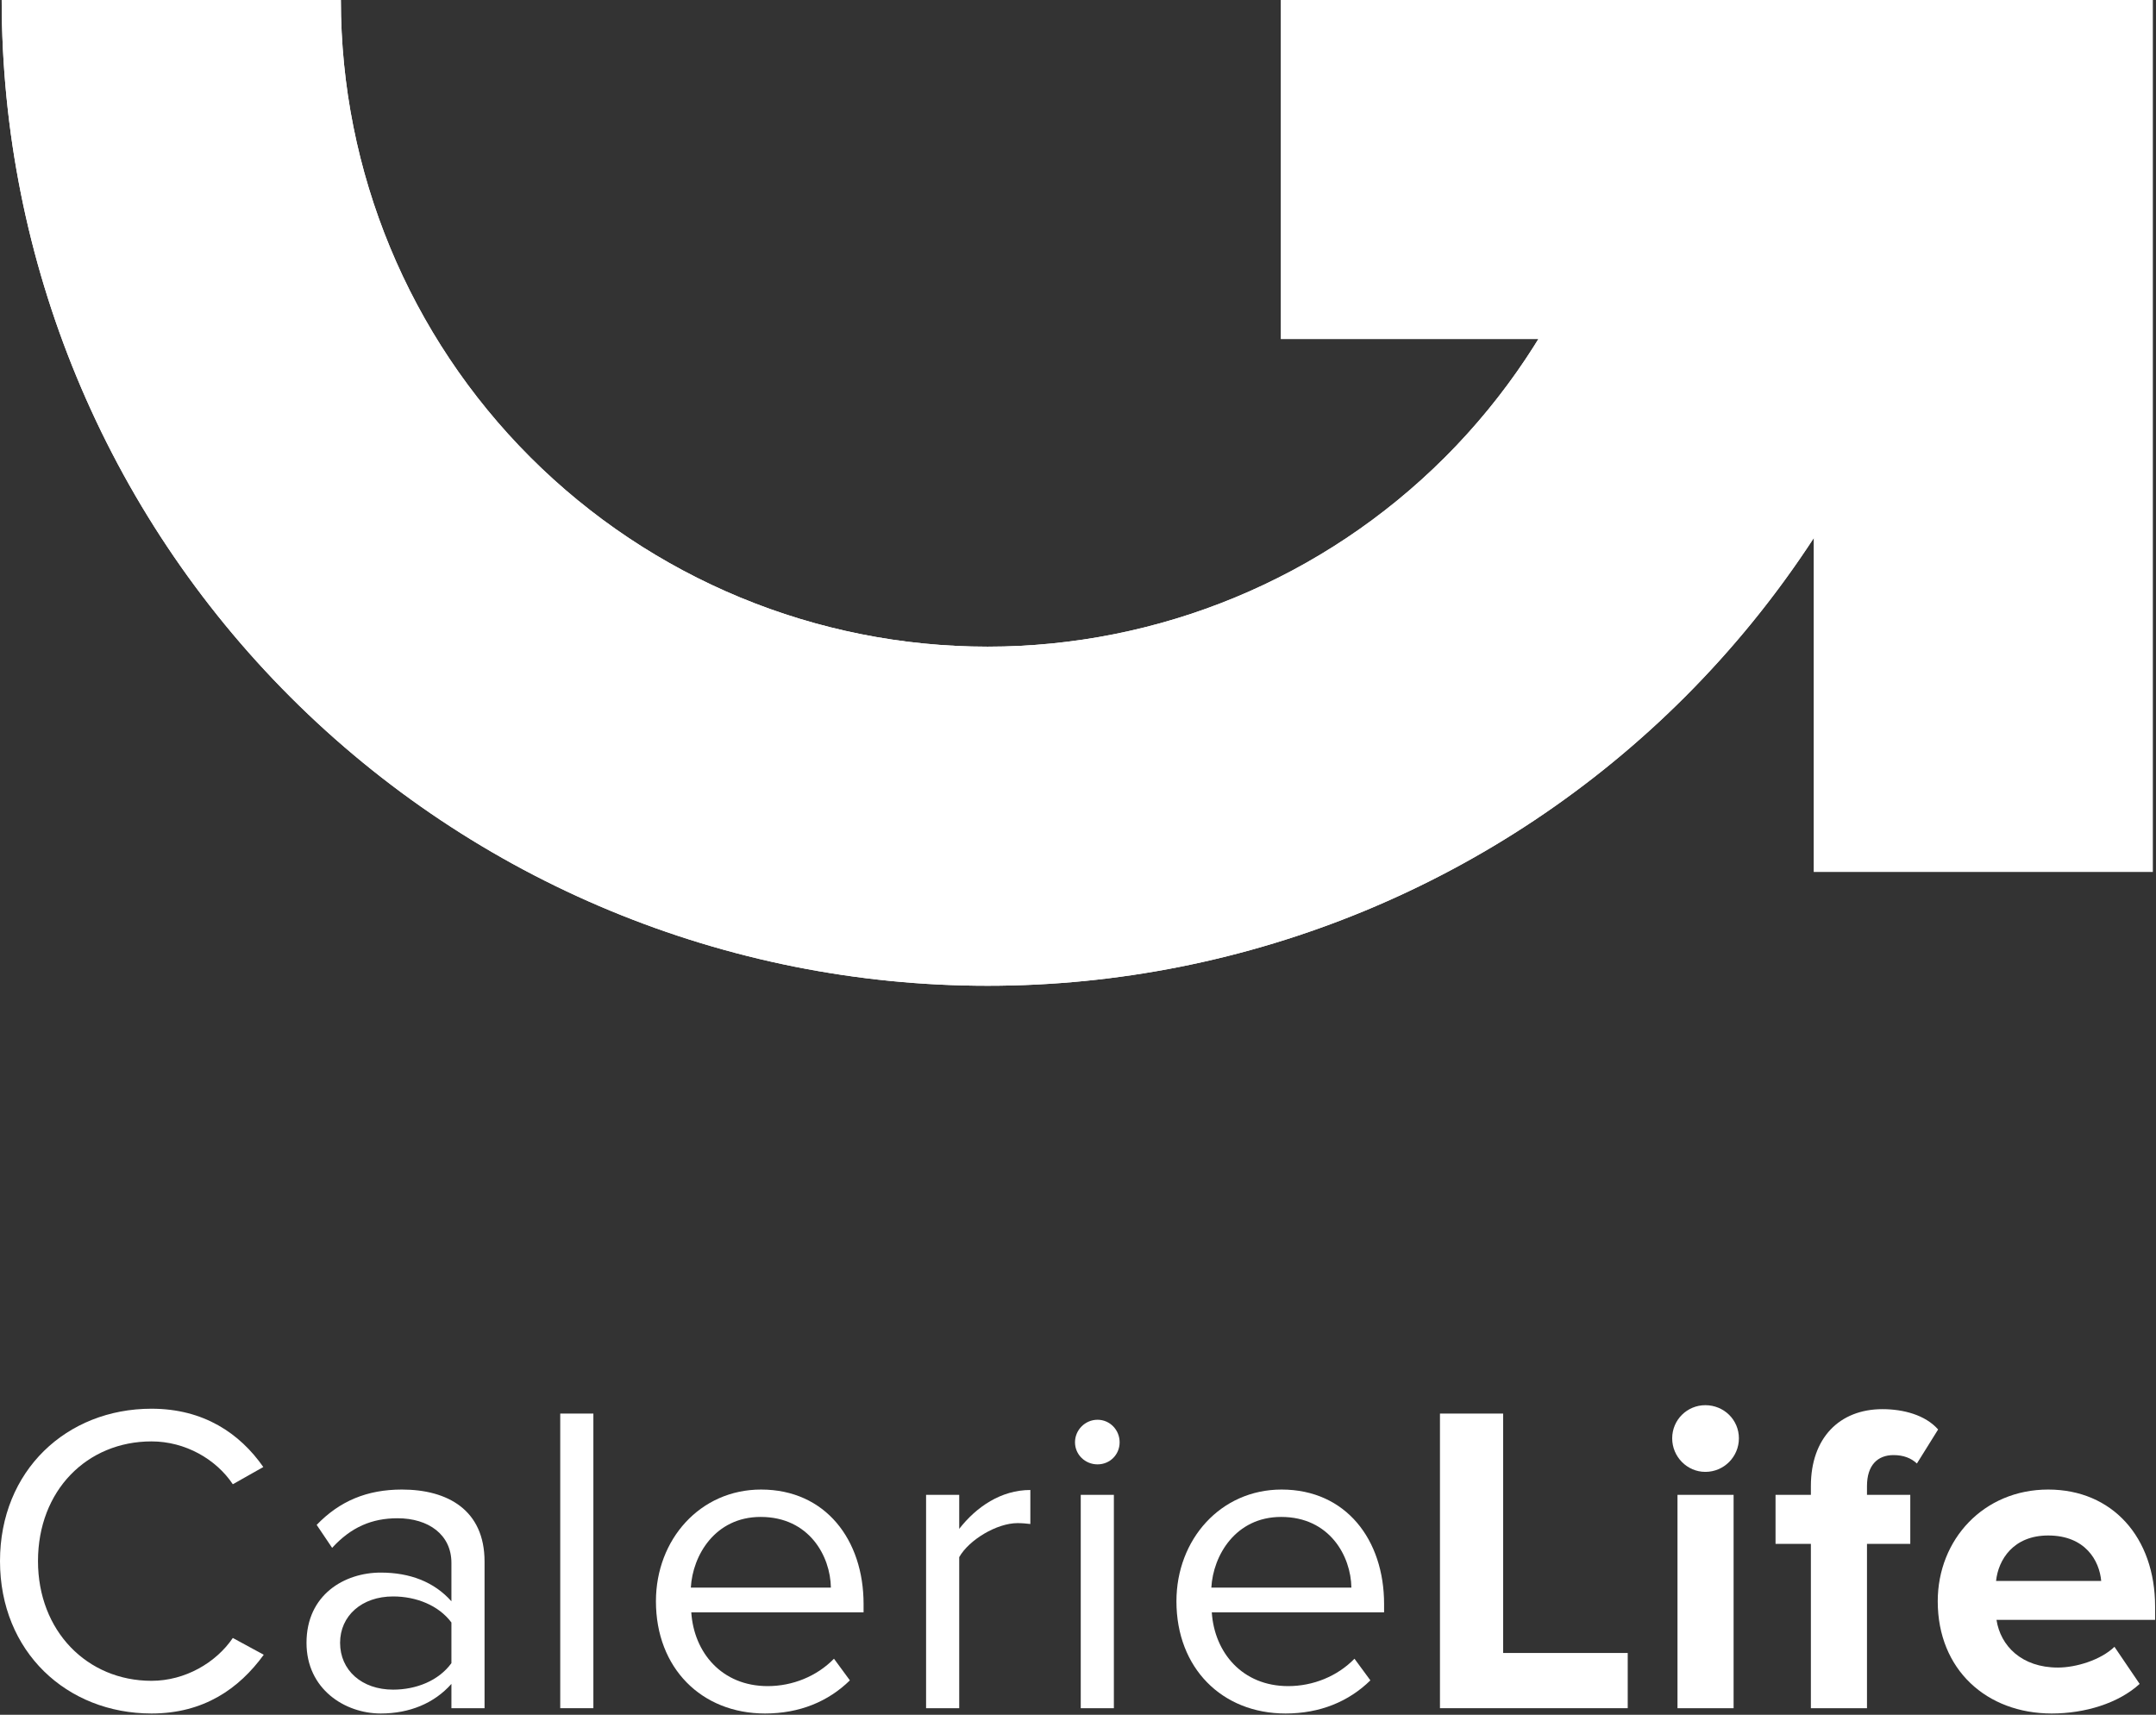
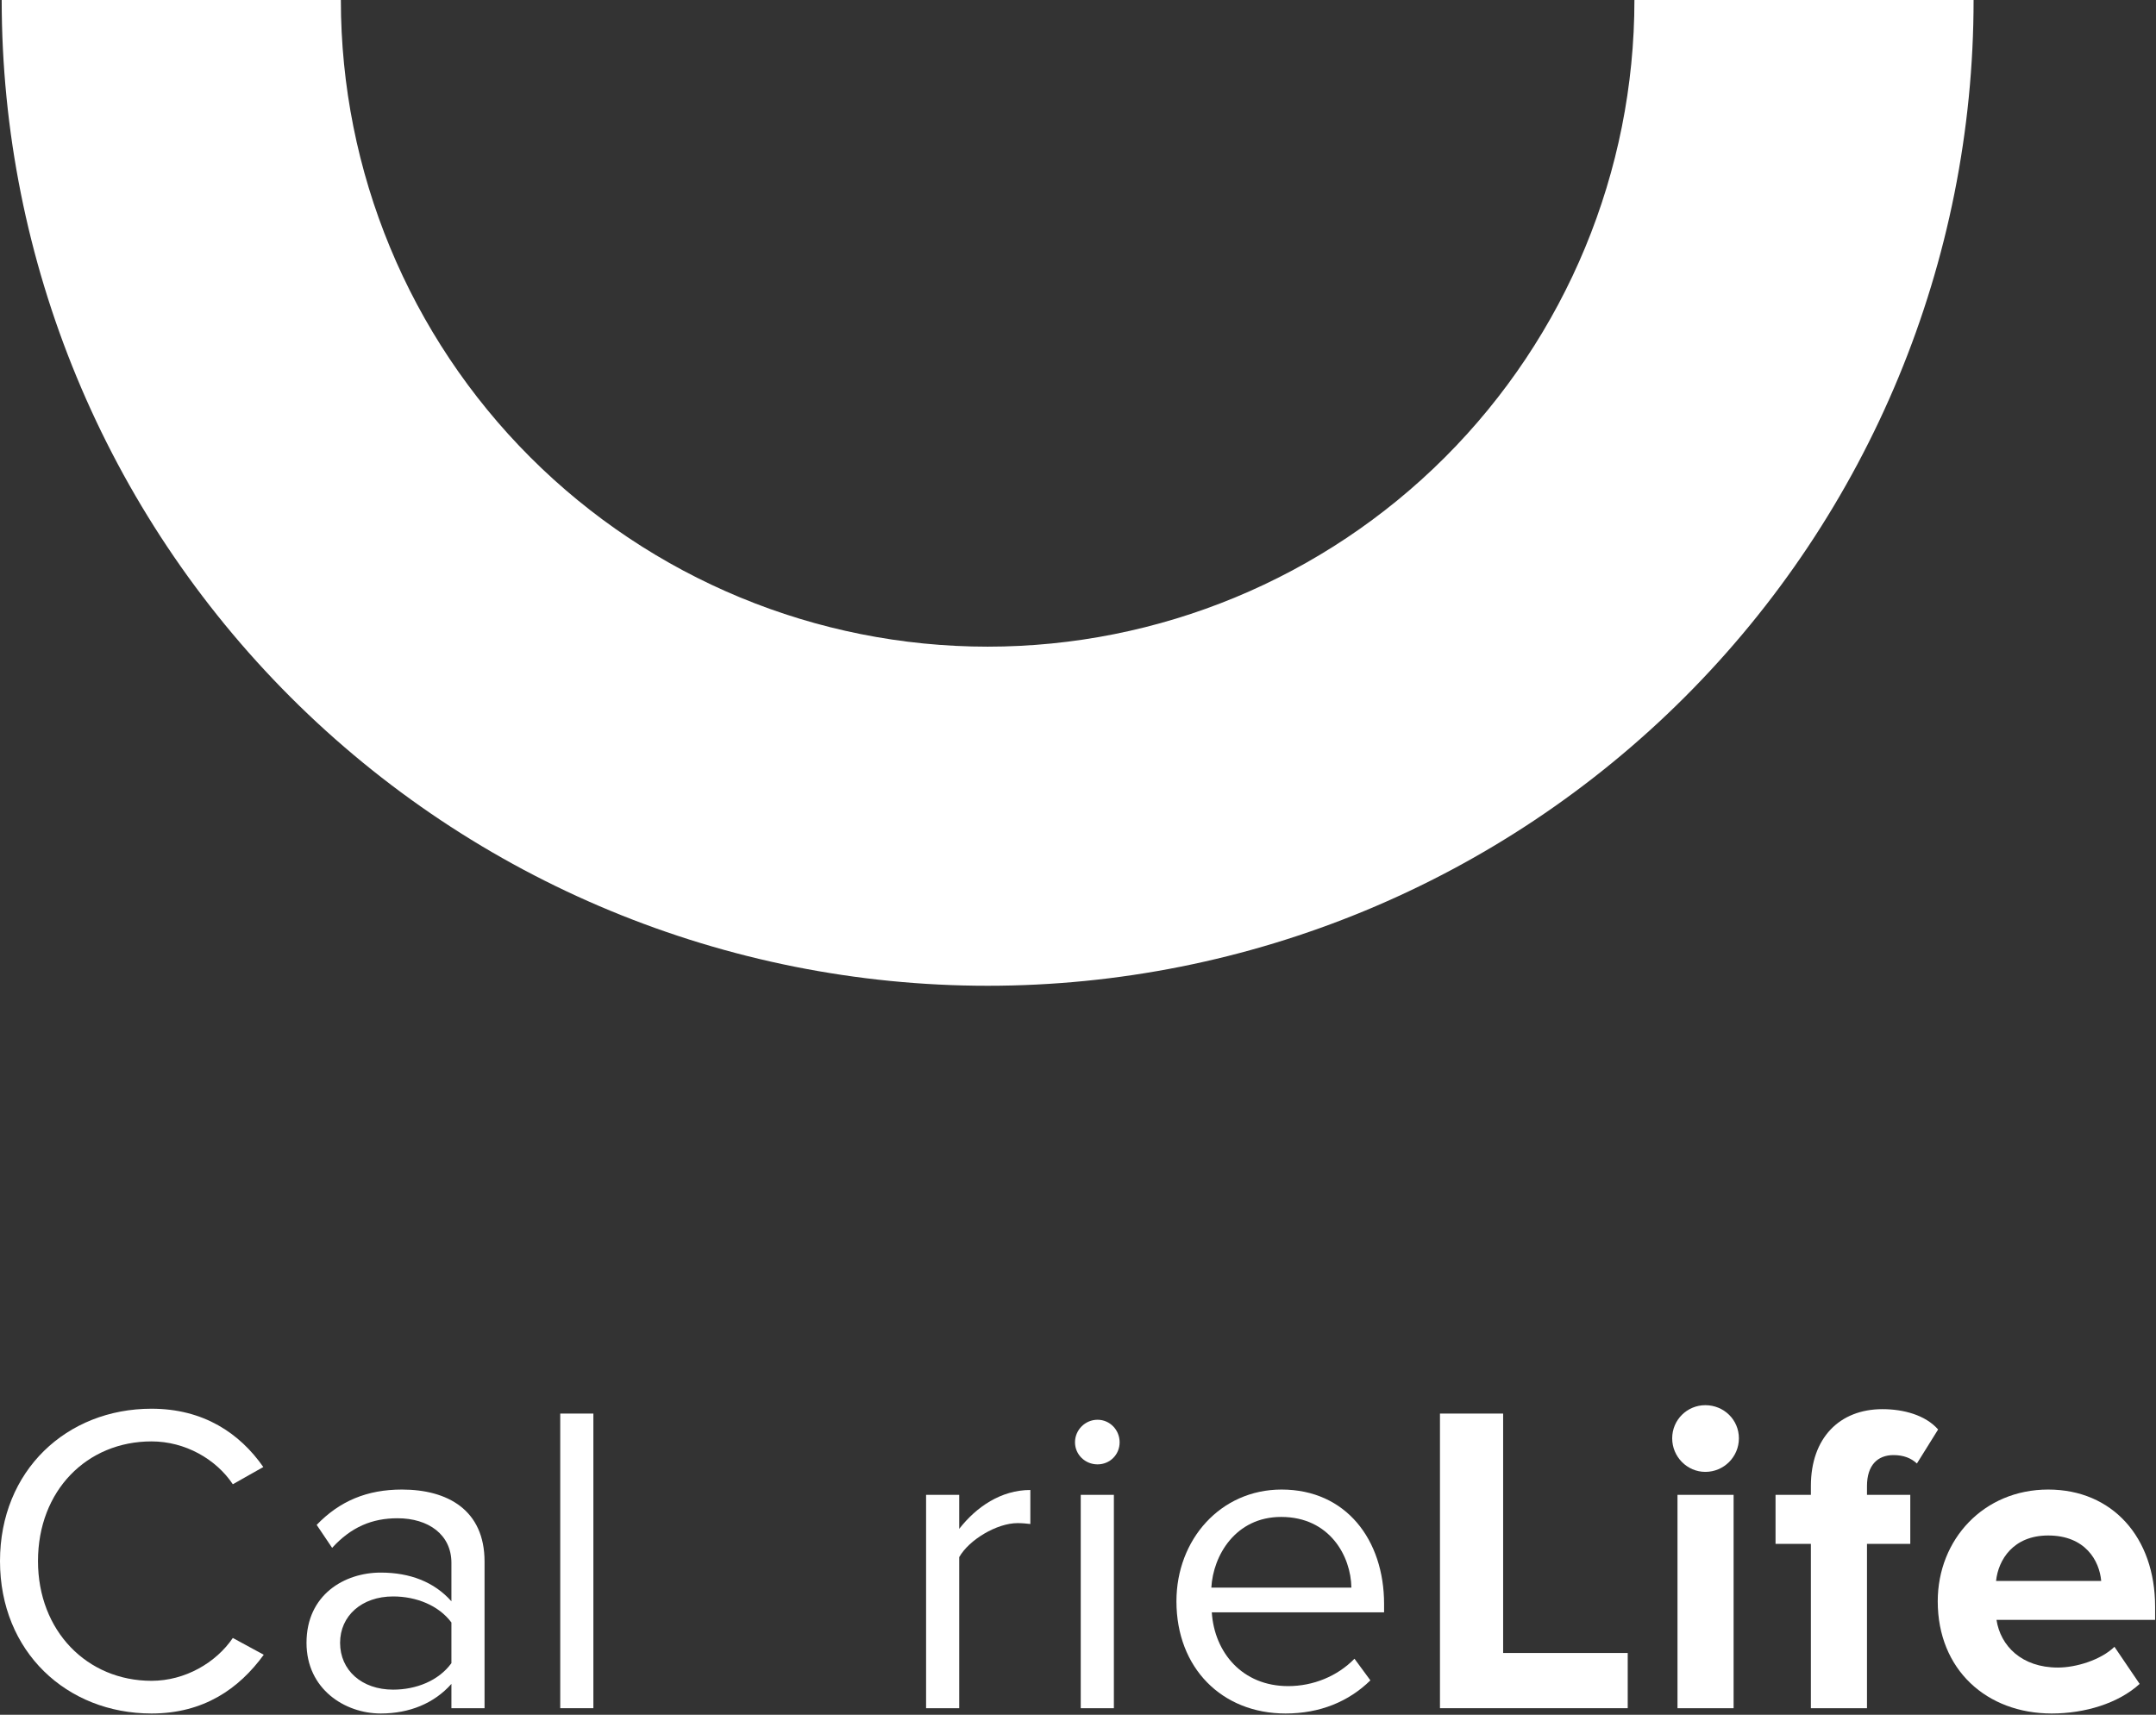
<svg xmlns="http://www.w3.org/2000/svg" width="445" height="354" viewBox="0 0 445 354" fill="none">
  <rect x="0" y="0" width="445" height="354" fill="#333333" stroke="none" />
  <path d="M31.277 353.731C13.769 353.731 0 340.965 0 322.272C0 303.579 13.769 290.813 31.277 290.813C42.037 290.813 49.514 295.919 54.347 302.849L48.055 306.406C44.59 301.208 38.207 297.561 31.277 297.561C17.964 297.561 7.842 307.682 7.842 322.272C7.842 336.68 17.964 346.984 31.277 346.984C38.207 346.984 44.59 343.245 48.055 338.139L54.438 341.604C49.332 348.625 42.037 353.731 31.277 353.731Z" fill="white" />
  <path d="M100.012 352.637H93.173V347.622C89.616 351.634 84.51 353.731 78.583 353.731C71.197 353.731 63.264 348.716 63.264 339.142C63.264 329.202 71.106 324.643 78.583 324.643C84.601 324.643 89.616 326.558 93.173 330.57V322.637C93.173 316.801 88.431 313.427 82.048 313.427C76.759 313.427 72.473 315.251 68.552 319.536L65.361 314.795C70.103 309.871 75.756 307.5 82.96 307.5C92.352 307.5 100.012 311.694 100.012 322.363V352.637ZM81.136 348.807C85.878 348.807 90.528 346.984 93.173 343.336V334.947C90.528 331.391 85.878 329.567 81.136 329.567C74.662 329.567 70.194 333.579 70.194 339.142C70.194 344.795 74.662 348.807 81.136 348.807Z" fill="white" />
-   <path d="M122.473 352.637H115.634V291.816H122.473V352.637Z" fill="white" />
-   <path d="M157.909 353.731C144.778 353.731 135.386 344.339 135.386 330.57C135.386 317.804 144.504 307.5 157.088 307.5C170.401 307.5 178.243 317.895 178.243 331.117V332.85H142.68C143.228 341.148 148.972 348.078 158.456 348.078C163.562 348.078 168.577 346.072 172.134 342.424L175.416 346.892C170.948 351.269 165.021 353.731 157.909 353.731ZM171.495 327.743C171.404 321.269 167.027 313.153 156.997 313.153C147.605 313.153 142.954 321.087 142.589 327.743H171.495Z" fill="white" />
+   <path d="M122.473 352.637H115.634V291.816H122.473V352.637" fill="white" />
  <path d="M197.983 352.637H191.144V308.594H197.983V315.615C201.539 311.056 206.646 307.591 212.664 307.591V314.612C211.843 314.521 211.023 314.43 210.02 314.43C205.734 314.43 199.989 317.895 197.983 321.451V352.637Z" fill="white" />
  <path d="M226.531 302.302C223.978 302.302 221.881 300.296 221.881 297.743C221.881 295.19 223.978 293.092 226.531 293.092C229.085 293.092 231.091 295.19 231.091 297.743C231.091 300.296 229.085 302.302 226.531 302.302ZM229.905 352.637H223.066V308.594H229.905V352.637Z" fill="white" />
  <path d="M265.341 353.731C252.21 353.731 242.818 344.339 242.818 330.57C242.818 317.804 251.937 307.5 264.521 307.5C277.834 307.5 285.676 317.895 285.676 331.117V332.85H250.113C250.66 341.148 256.405 348.078 265.888 348.078C270.995 348.078 276.01 346.072 279.566 342.424L282.849 346.892C278.381 351.269 272.454 353.731 265.341 353.731ZM278.928 327.743C278.837 321.269 274.46 313.153 264.429 313.153C255.037 313.153 250.387 321.087 250.022 327.743H278.928Z" fill="white" />
  <path d="M335.963 352.637H297.209V291.816H310.248V341.239H335.963V352.637Z" fill="white" />
  <path d="M351.98 303.852C348.241 303.852 345.141 300.752 345.141 296.922C345.141 293.092 348.241 290.083 351.98 290.083C355.81 290.083 358.91 293.092 358.91 296.922C358.91 300.752 355.81 303.852 351.98 303.852ZM357.816 352.637H346.235V308.594H357.816V352.637Z" fill="white" />
  <path d="M385.348 352.637H373.767V318.716H366.472V308.594H373.767V306.77C373.767 296.831 379.694 290.904 388.539 290.904C392.825 290.904 397.384 292.089 400.029 295.099L395.652 302.12C394.466 301.026 392.916 300.387 390.819 300.387C387.536 300.387 385.348 302.485 385.348 306.77V308.594H394.284V318.716H385.348V352.637Z" fill="white" />
  <path d="M423.477 353.731C410.073 353.731 399.951 344.704 399.951 330.57C399.951 317.804 409.434 307.5 422.748 307.5C435.97 307.5 444.815 317.348 444.815 331.664V334.4H412.079C412.9 339.78 417.276 344.248 424.754 344.248C428.492 344.248 433.599 342.698 436.426 339.962L441.623 347.622C437.246 351.634 430.316 353.731 423.477 353.731ZM433.69 326.375C433.325 322.181 430.407 316.983 422.748 316.983C415.544 316.983 412.444 321.999 411.988 326.375H433.69Z" fill="white" />
  <path d="M407.35 0C407.35 53.972 385.909 105.733 347.746 143.896C309.582 182.06 257.821 203.5 203.85 203.5C149.878 203.5 98.117 182.06 59.953 143.896C21.79 105.733 0.35 53.972 0.35 3.05176e-05L70.354 1.52588e-05C70.354 35.405 84.418 69.361 109.454 94.396C134.489 119.431 168.444 133.496 203.85 133.496C239.255 133.496 273.21 119.431 298.246 94.396C323.281 69.361 337.346 35.405 337.346 0H407.35Z" fill="white" />
-   <path fill-rule="evenodd" clip-rule="evenodd" d="M347.746 143.896C357.804 133.838 366.701 122.835 374.35 111.096V180H444.35V70V0H407.35H374.35H337.346H264.35V70H317.521C312.112 78.785 305.66 86.982 298.246 94.396C273.21 119.431 239.255 133.496 203.85 133.496C168.444 133.496 134.489 119.431 109.454 94.396C84.418 69.361 70.354 35.405 70.354 0L0.35 3.05176e-05C0.35 53.972 21.79 105.733 59.953 143.896C98.117 182.06 149.878 203.5 203.85 203.5C257.821 203.5 309.582 182.06 347.746 143.896Z" fill="white" />
</svg>